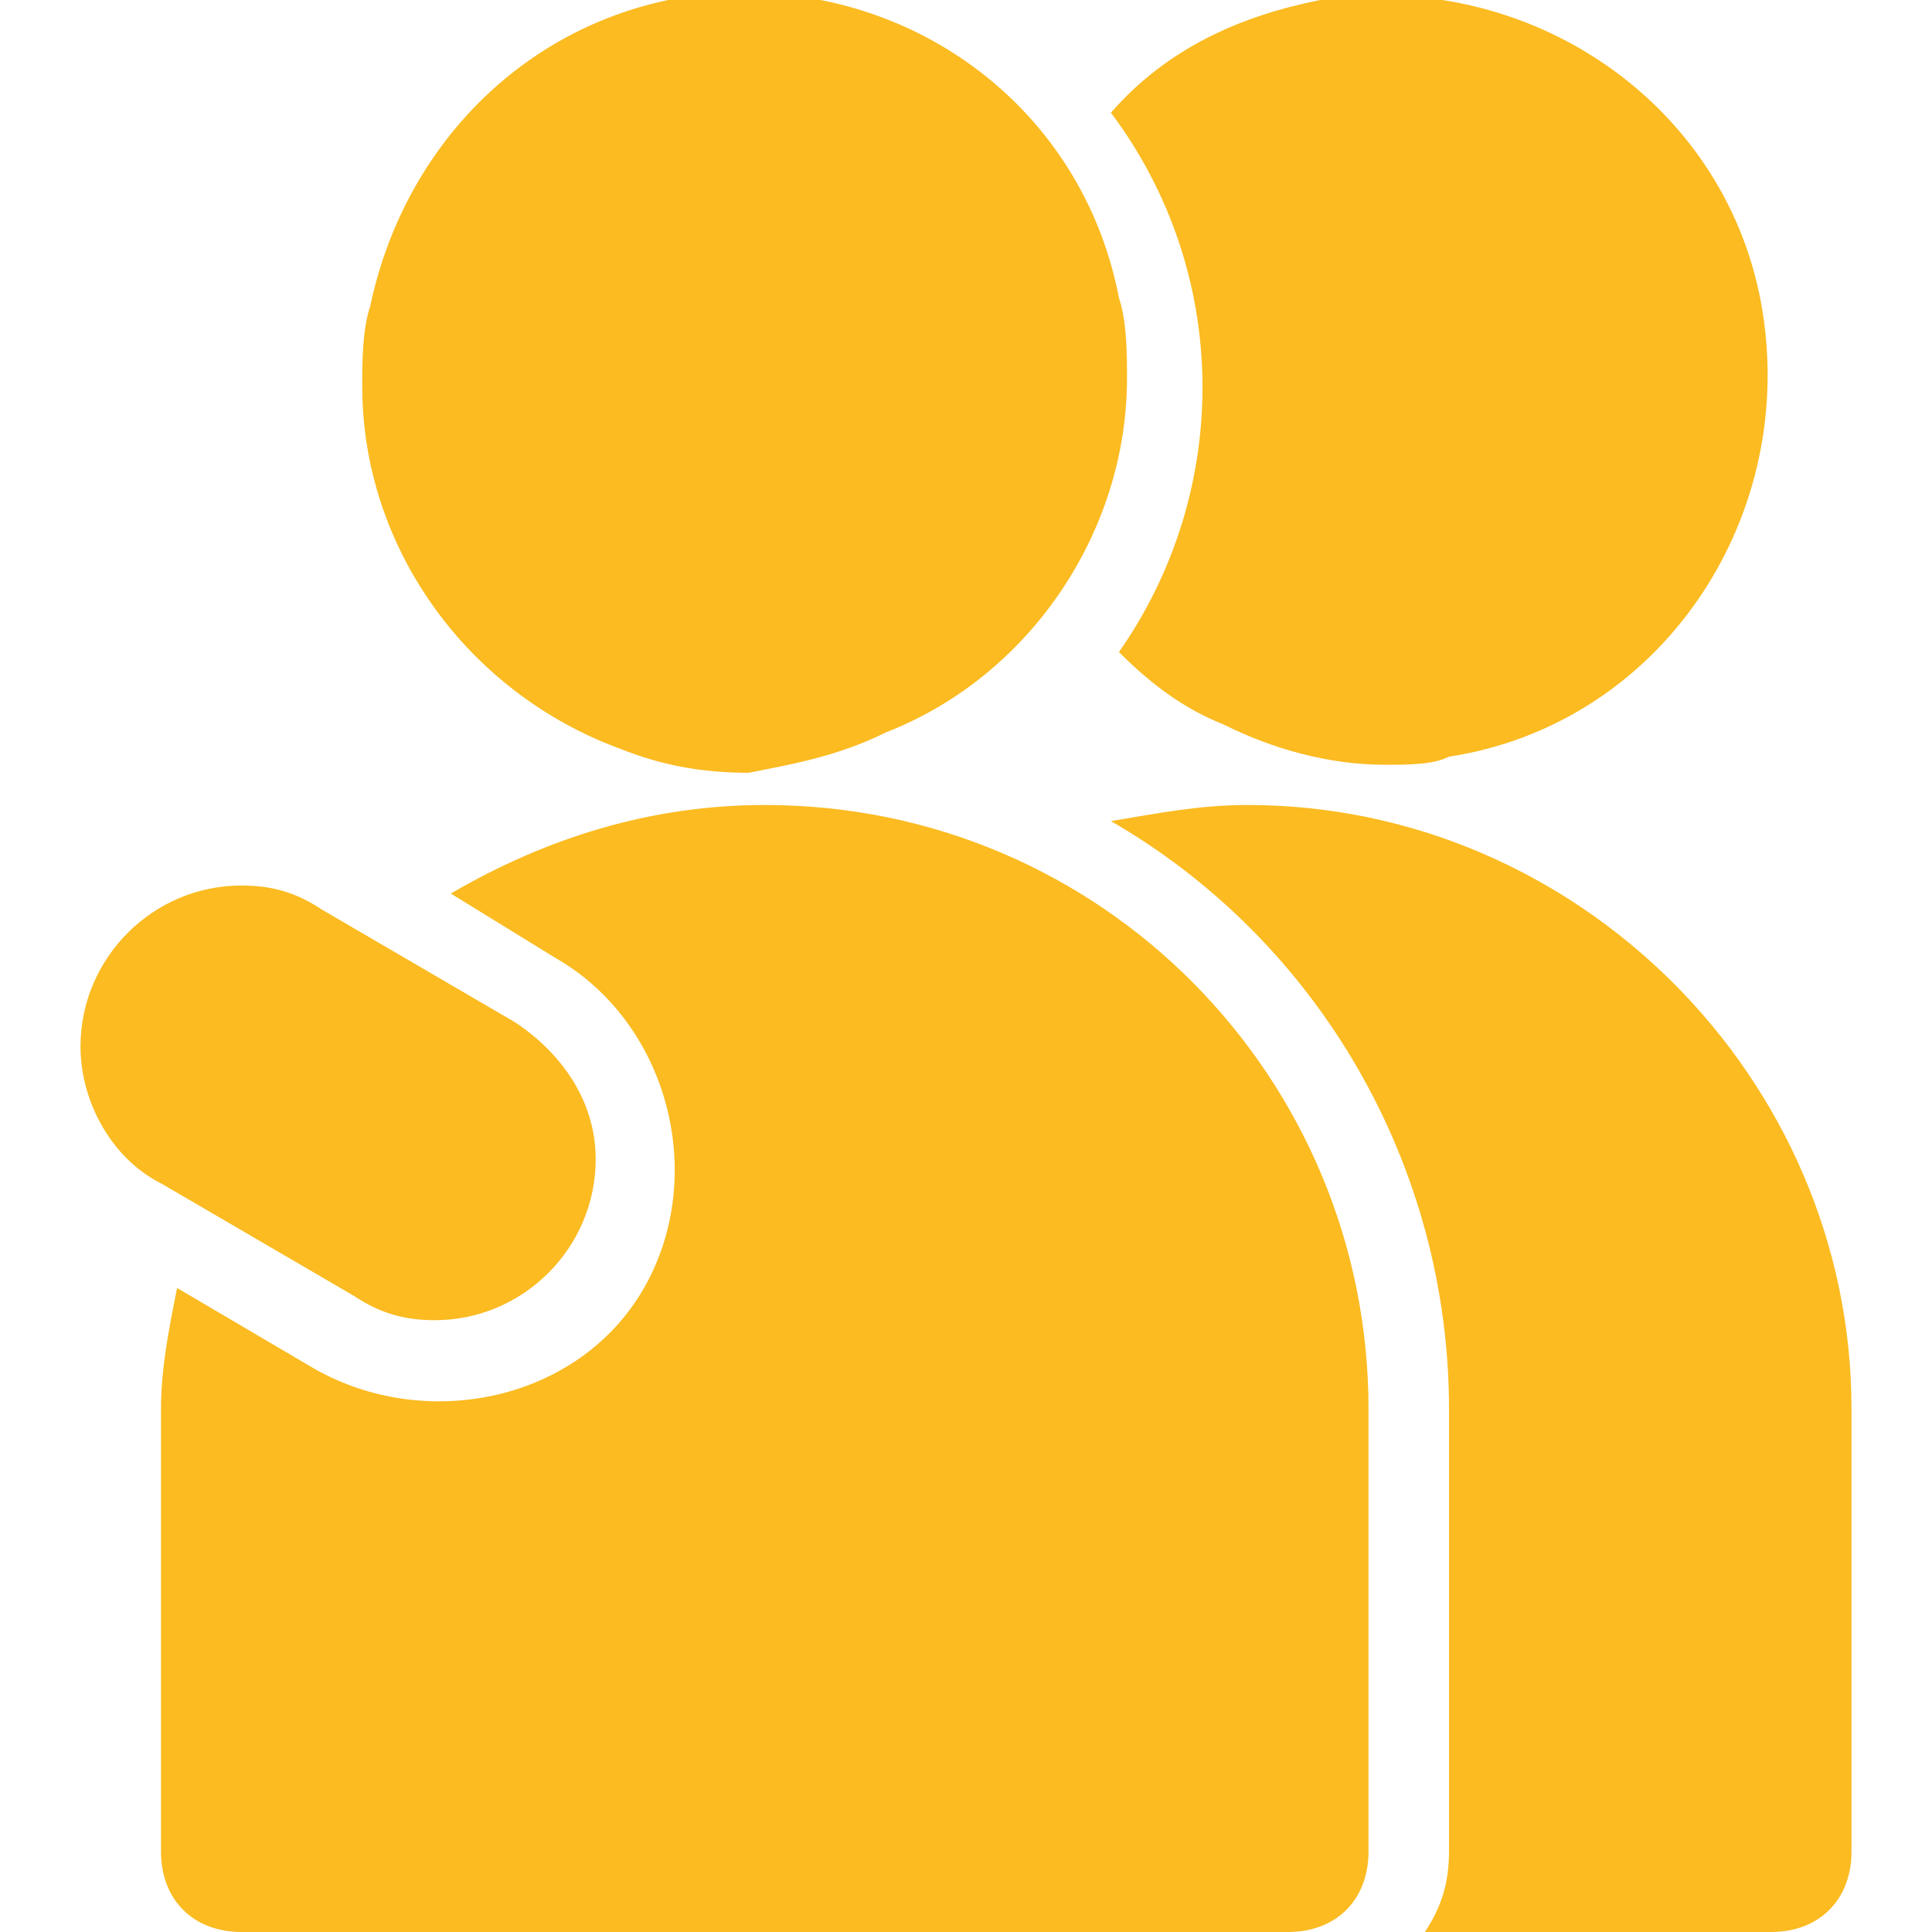
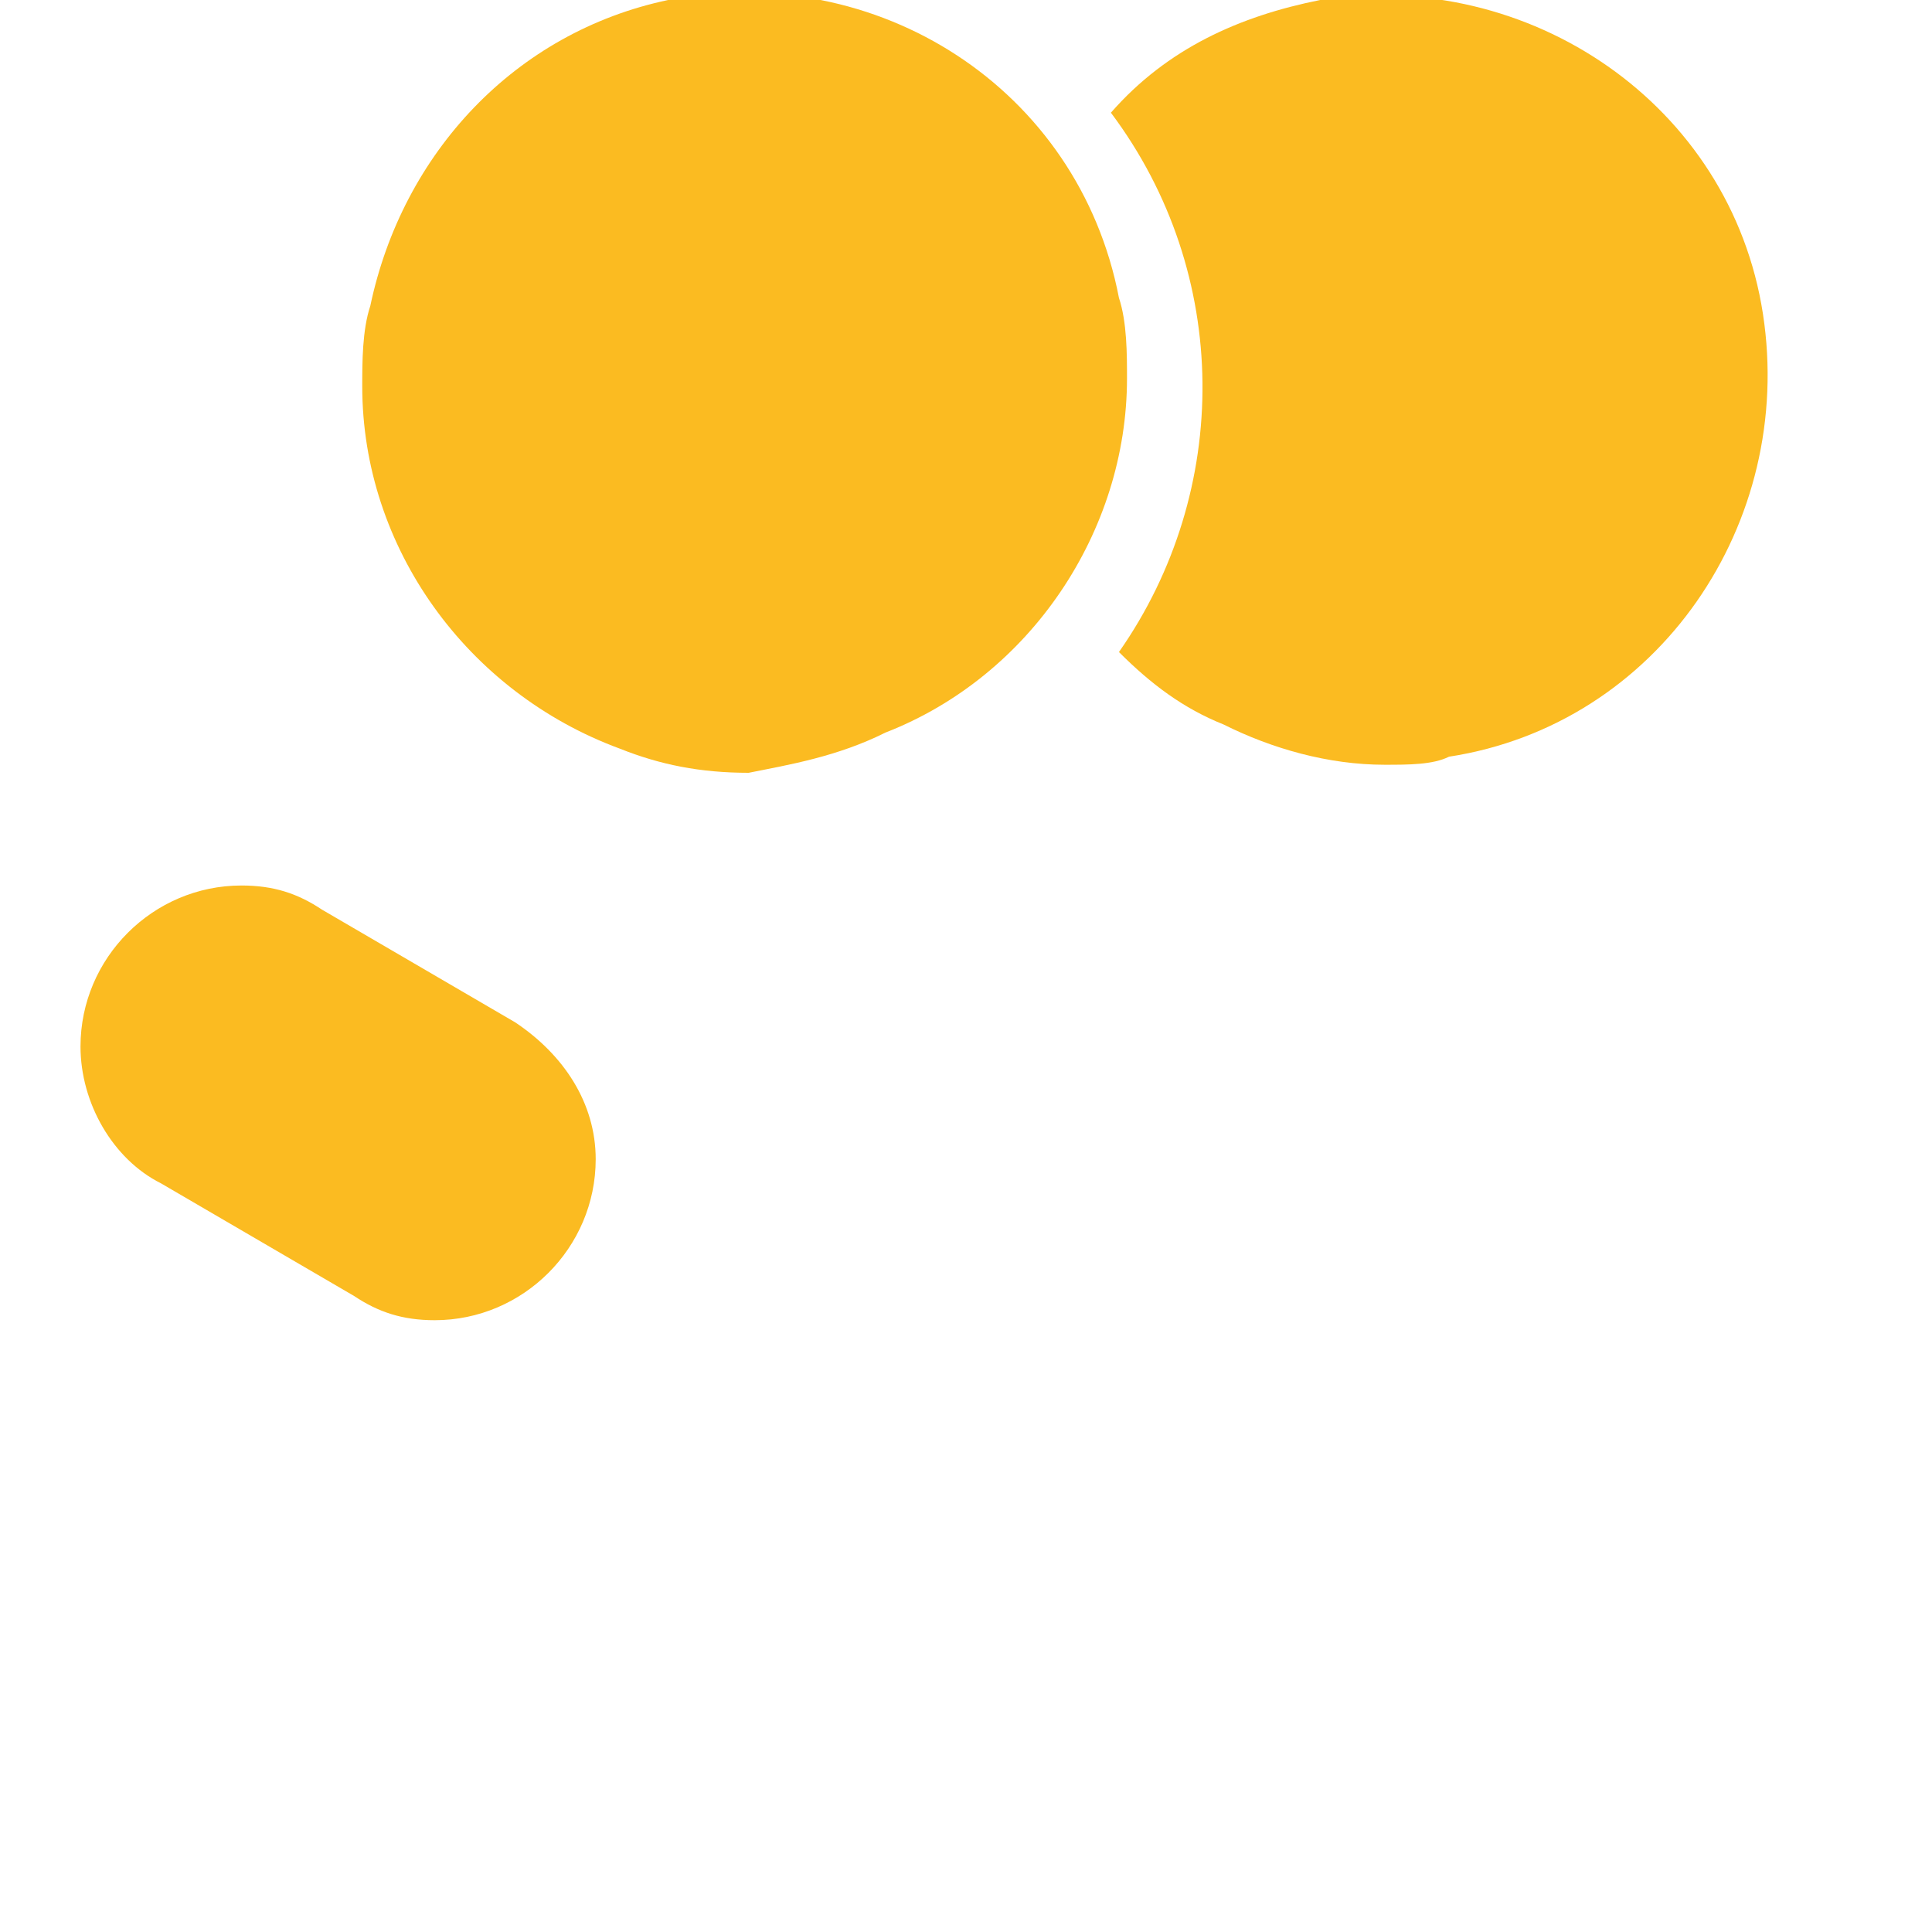
<svg xmlns="http://www.w3.org/2000/svg" version="1.1" id="Ebene_1" x="0px" y="0px" viewBox="0 0 24 24" style="enable-background:new 0 0 24 24;" xml:space="preserve">
  <style type="text/css">
	.st0{fill:#FBBB21;}
</style>
  <g>
-     <path class="st0" d="M15.5,10c-0.6,0-1.1,0.1-1.7,0.2c2.6,1.5,4.2,4.3,4.2,7.3V23c0,0.4-0.1,0.7-0.3,1H22c0.6,0,1-0.4,1-1v-5.5   C23,13.4,19.6,10,15.5,10z" />
    <path class="st0" d="M13.9,8.1c0.4,0.4,0.8,0.7,1.3,0.9c0.6,0.3,1.3,0.5,2,0.5c0.3,0,0.6,0,0.8-0.1c2.6-0.4,4.3-2.9,3.9-5.5   c-0.4-2.6-2.9-4.3-5.5-3.9c-1,0.2-1.9,0.6-2.6,1.4C15.3,3.4,15.3,6.1,13.9,8.1L13.9,8.1z" />
-     <path class="st0" d="M17,23v-5.5c0-4.1-3.3-7.5-7.5-7.5c-1.4,0-2.7,0.4-3.9,1.1l1.3,0.8c1.4,0.8,1.9,2.7,1.1,4.1S5.3,17.8,3.9,17   l-1.7-1C2.1,16.5,2,17,2,17.5V23c0,0.6,0.4,1,1,1h13C16.6,24,17,23.6,17,23z" />
    <path class="st0" d="M2,14.7l2.4,1.4c0.3,0.2,0.6,0.3,1,0.3c1.1,0,2-0.9,2-2c0-0.7-0.4-1.3-1-1.7L4,11.3C3.7,11.1,3.4,11,3,11   c-1.1,0-2,0.9-2,2C1,13.7,1.4,14.4,2,14.7z" />
    <path class="st0" d="M11,9.1L11,9.1c1.8-0.7,3-2.5,3-4.4c0-0.3,0-0.7-0.1-1c-0.5-2.6-3-4.2-5.6-3.7C6.4,0.4,5,1.9,4.6,3.8   c-0.1,0.3-0.1,0.7-0.1,1c0,2,1.3,3.8,3.2,4.5l0,0c0.5,0.2,1,0.3,1.6,0.3C9.8,9.5,10.4,9.4,11,9.1z" />
  </g>
</svg>